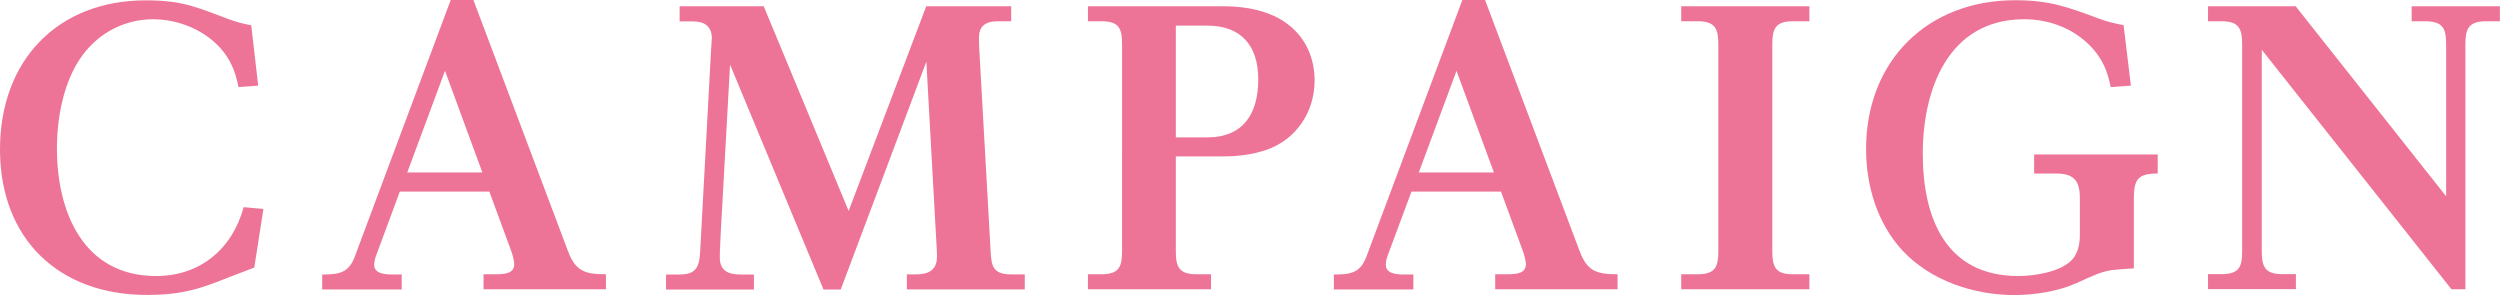
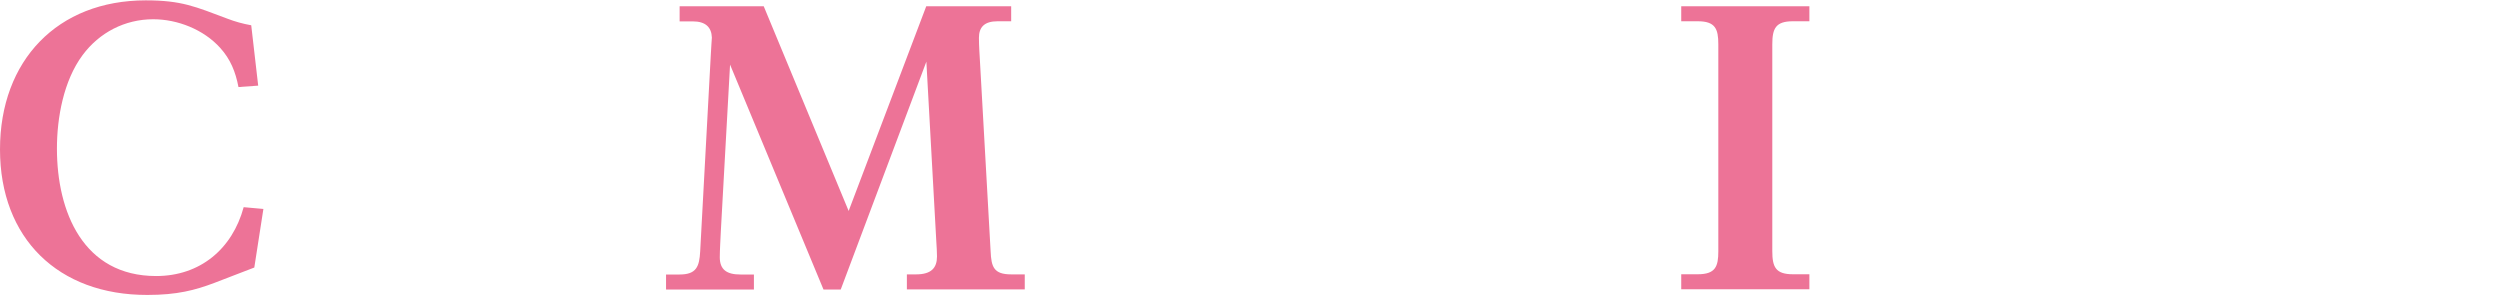
<svg xmlns="http://www.w3.org/2000/svg" id="_レイヤー_2" data-name="レイヤー 2" viewBox="0 0 211.66 24.99">
  <defs>
    <style>
      .cls-1 {
        fill: #ed7397;
      }
    </style>
  </defs>
  <g id="text">
    <g>
      <path class="cls-1" d="M21.86,7.25l-1.67.12c-.25-1.3-.68-2.36-1.55-3.32-1.4-1.55-3.6-2.42-5.67-2.42-2.39,0-4.56,1.12-5.98,3.04-1.61,2.17-2.17,5.3-2.17,7.91,0,5.36,2.23,10.79,8.4,10.79,3.72,0,6.45-2.29,7.41-5.83l1.67.15-.77,4.96c-1.33.5-2.39.93-3.38,1.3-1.64.62-3.16,1.02-5.67,1.02C4.93,24.99,0,20.18,0,12.65S4.87.03,12.34.03c3.04,0,4.19.53,6.91,1.55.65.25,1.3.43,2.02.56l.59,5.12Z" />
-       <path class="cls-1" d="M33.85,16.22l-2.01,5.43c-.09.22-.16.53-.16.78,0,.71.84.81,1.52.81h.81v1.27h-6.73v-1.27c1.36,0,2.23-.09,2.76-1.52L38.16,0h1.92l8,21.24c.65,1.74,1.46,1.98,3.22,1.98v1.27h-10.36v-1.27h.99c.9,0,1.61-.09,1.61-.87,0-.25-.16-.84-.25-1.08l-1.86-5.05h-7.6ZM37.67,6.01l-3.19,8.59h6.36l-3.16-8.59Z" />
      <path class="cls-1" d="M64.66.53l7.19,17.33L78.42.53h7.19v1.27h-1.15c-1.12,0-1.58.5-1.58,1.4,0,.65.06,1.52.09,2.05l.9,16.03c.06,1.3.25,1.95,1.74,1.95h1.15v1.27h-9.98v-1.27h.78c1.3,0,1.77-.56,1.77-1.52,0-.28-.03-.9-.06-1.3l-.84-15.19-7.25,19.29h-1.46l-7.91-19.04-.78,14.08c-.03.68-.09,1.67-.09,2.23,0,1.05.59,1.46,1.74,1.46h1.15v1.27h-7.44v-1.27h1.15c1.43,0,1.67-.68,1.74-1.95l.9-16.65c.03-.68.09-1.36.09-1.46-.03-.87-.53-1.37-1.61-1.37h-1.12V.53h7.13Z" />
-       <path class="cls-1" d="M103.61.53c1.86,0,3.94.37,5.46,1.55,1.49,1.15,2.23,2.85,2.23,4.74,0,2.64-1.55,4.99-4.06,5.86-1.15.4-2.39.56-3.63.56h-4.06v8.03c0,1.33.28,1.95,1.74,1.95h1.24v1.27h-10.42v-1.27h1.15c1.49,0,1.74-.65,1.74-1.95V3.75c0-1.33-.25-1.95-1.74-1.95h-1.15V.53h11.5ZM99.55,11.63h2.67c3.07,0,4.31-2.05,4.31-4.9s-1.43-4.56-4.31-4.56h-2.67v9.46Z" />
-       <path class="cls-1" d="M119.5,16.22l-2.02,5.43c-.09.22-.15.53-.15.78,0,.71.84.81,1.52.81h.81v1.27h-6.73v-1.27c1.36,0,2.23-.09,2.76-1.52L123.81,0h1.92l8,21.24c.65,1.74,1.46,1.98,3.22,1.98v1.27h-10.36v-1.27h.99c.9,0,1.61-.09,1.61-.87,0-.25-.16-.84-.25-1.08l-1.86-5.05h-7.6ZM123.31,6.01l-3.19,8.59h6.36l-3.16-8.59Z" />
      <path class="cls-1" d="M153.19.53v1.27h-1.4c-1.46,0-1.74.62-1.74,1.95v17.52c0,1.33.28,1.95,1.74,1.95h1.4v1.27h-10.85v-1.27h1.4c1.52,0,1.74-.68,1.74-1.95V3.75c0-1.3-.25-1.95-1.74-1.95h-1.4V.53h10.85Z" />
-       <path class="cls-1" d="M172.23,13.08h10.45v1.61c-1.64,0-2.02.47-2.02,2.08v5.95c-.87.06-1.43.09-1.89.15-.93.16-1.43.4-3.01,1.12-1.55.68-3.5.99-5.21.99-3.44,0-7.1-1.21-9.49-3.78-2.14-2.33-3.07-5.49-3.07-8.59,0-7.44,5.18-12.59,12.62-12.59,2.88,0,4.43.56,7.07,1.55.65.25,1.4.43,2.11.56l.62,5.12-1.71.12c-.25-1.27-.65-2.29-1.55-3.29-1.49-1.64-3.6-2.45-5.77-2.45-6.42,0-8.59,5.92-8.59,11.38s1.95,10.36,8.09,10.36c1.36,0,3.6-.34,4.56-1.39.5-.56.65-1.36.65-2.08v-3.13c0-1.46-.5-2.08-2.01-2.08h-1.86v-1.61Z" />
-       <path class="cls-1" d="M194.36.53l12.74,16.09V3.75c0-1.27-.22-1.95-1.77-1.95h-1.15V.53h7.47v1.27h-1.15c-1.52,0-1.77.65-1.77,1.95v20.74h-1.18l-16.06-20.28v17.05c0,1.33.28,1.95,1.74,1.95h1.15v1.27h-7.44v-1.27h1.15c1.49,0,1.74-.62,1.74-1.95V3.75c0-1.33-.28-1.95-1.74-1.95h-1.15V.53h7.41Z" />
    </g>
  </g>
</svg>